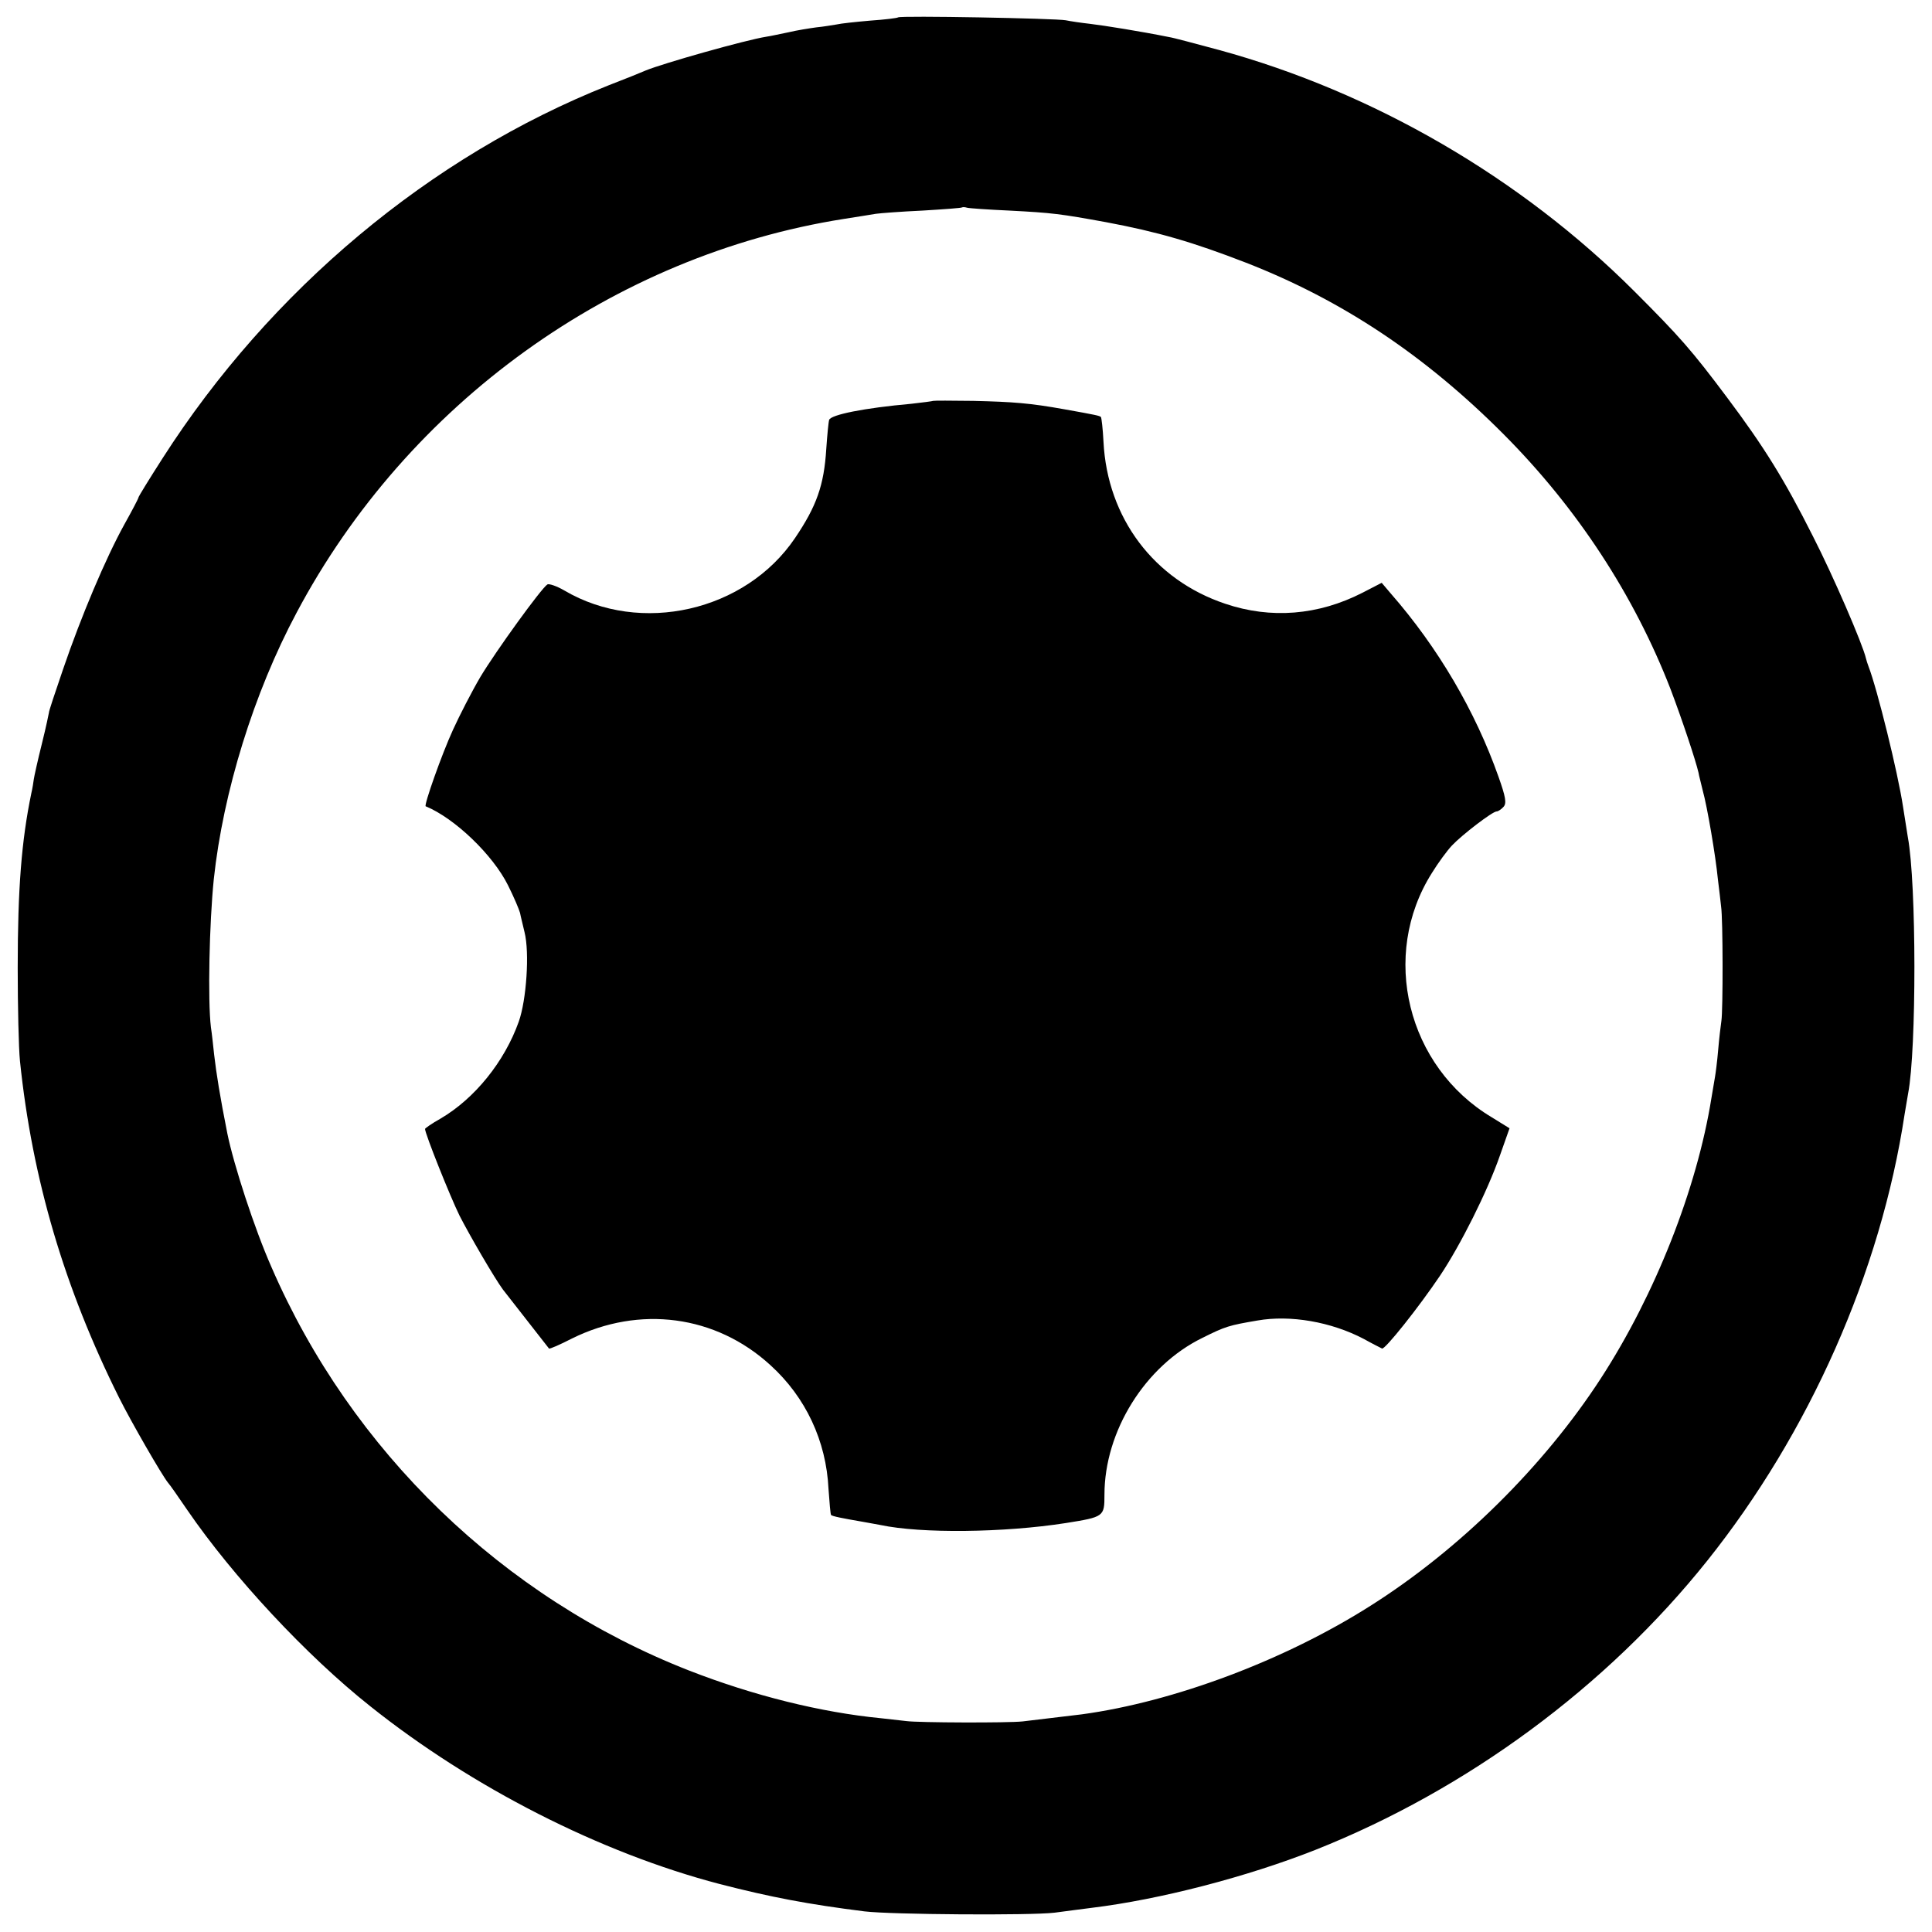
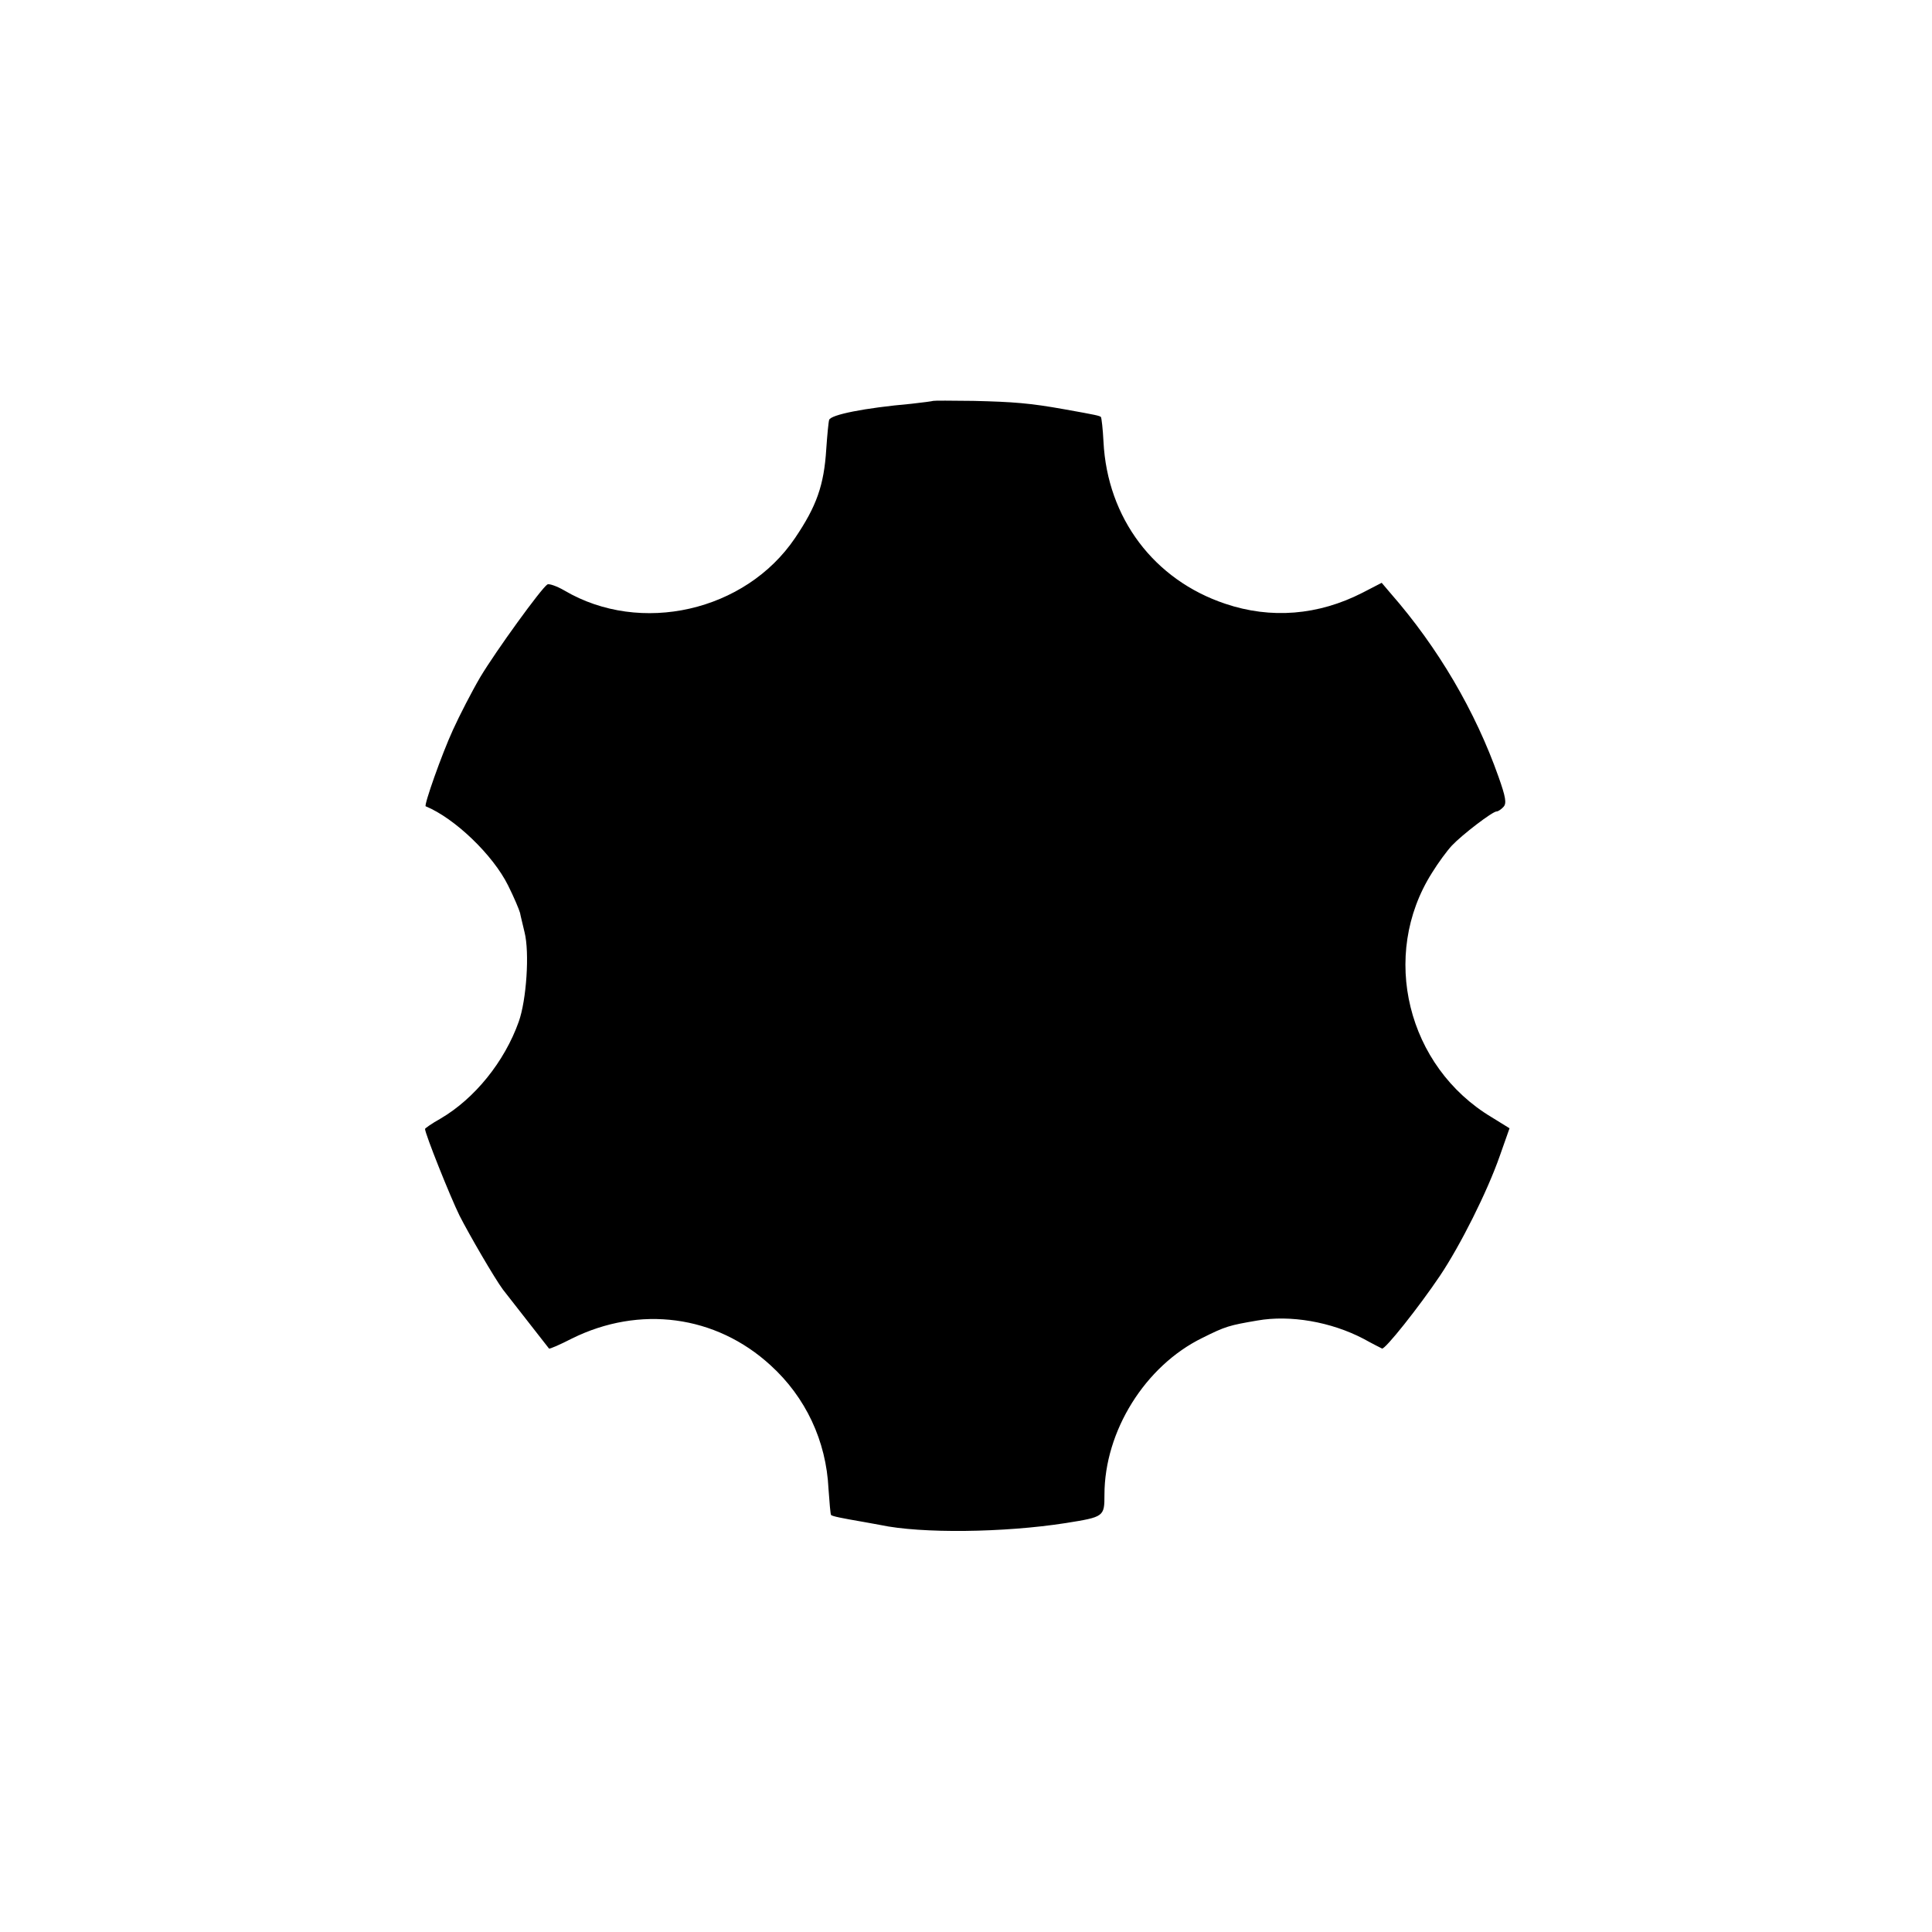
<svg xmlns="http://www.w3.org/2000/svg" version="1.0" width="600pt" height="600pt" viewBox="0 0 600 600" preserveAspectRatio="xMidYMid meet">
  <g transform="translate(0,600) scale(0.1,-0.1)" fill="#000000" stroke="none">
-     <path d="M2789 5946 c-2 -2 -41 -7 -86 -10 -46 -4 -93 -9 -105 -12 -13 -2 -41 -7 -63 -9 -22 -3 -60 -9 -85 -15 -25 -5 -56 -12 -70 -14 -64 -10 -322 -83 -375 -105 -11 -5 -63 -26 -115 -46 -554 -220 -1050 -635 -1385 -1158 -41 -64 -75 -119 -75 -122 0 -3 -20 -41 -44 -84 -58 -105 -134 -285 -190 -449 -25 -73 -45 -133 -44 -135 0 -1 -9 -45 -22 -97 -13 -52 -24 -102 -25 -110 -1 -8 -4 -28 -8 -45 -30 -145 -42 -294 -42 -540 0 -121 3 -251 7 -290 38 -367 138 -705 308 -1046 38 -76 132 -239 152 -264 5 -5 32 -44 60 -85 142 -207 370 -452 568 -609 316 -252 714 -455 1085 -552 159 -41 275 -63 450 -85 83 -10 515 -13 590 -4 39 5 90 12 115 15 213 26 482 96 695 180 471 187 904 506 1217 898 317 397 539 897 613 1387 4 25 9 54 11 65 26 135 26 651 -1 795 -2 14 -9 57 -15 95 -16 106 -80 365 -107 435 -3 8 -7 20 -8 25 -10 44 -102 257 -165 380 -88 175 -152 278 -266 430 -110 147 -147 189 -288 330 -353 353 -811 619 -1291 750 -71 19 -141 38 -155 40 -84 17 -202 36 -245 41 -27 3 -61 8 -75 11 -31 6 -514 15 -521 9z m346 -600 c134 -7 157 -10 300 -36 160 -30 270 -62 435 -126 300 -117 557 -289 800 -533 229 -230 405 -500 518 -791 36 -95 78 -221 87 -260 1 -8 8 -33 13 -55 14 -50 40 -203 47 -275 4 -30 8 -68 10 -85 6 -39 6 -323 1 -355 -2 -14 -7 -54 -10 -90 -3 -36 -8 -74 -10 -85 -2 -11 -7 -40 -11 -65 -45 -282 -175 -611 -343 -870 -177 -273 -439 -532 -716 -707 -266 -169 -610 -298 -896 -337 -41 -5 -141 -17 -184 -22 -44 -5 -325 -4 -361 1 -16 2 -52 6 -80 9 -185 18 -395 70 -595 148 -578 226 -1049 681 -1297 1253 -53 120 -117 317 -137 415 -23 116 -34 185 -41 245 -3 28 -7 66 -10 85 -10 83 -5 323 9 460 29 270 124 578 257 827 345 650 984 1110 1699 1223 41 6 86 14 100 16 14 2 79 7 145 10 66 4 122 8 123 10 2 1 9 1 15 -1 7 -2 66 -6 132 -9z" />
    <path d="M2898 4755 c-2 -1 -32 -5 -68 -9 -146 -13 -250 -34 -255 -50 -2 -6 -6 -47 -9 -91 -7 -112 -30 -177 -97 -276 -154 -228 -480 -302 -716 -163 -24 14 -48 22 -53 19 -19 -12 -160 -207 -208 -287 -27 -46 -65 -120 -85 -164 -35 -76 -91 -235 -85 -238 90 -37 209 -151 256 -246 18 -36 34 -74 37 -85 2 -11 9 -38 14 -60 16 -63 6 -211 -18 -278 -44 -124 -137 -239 -243 -301 -27 -15 -48 -30 -48 -32 0 -15 78 -210 107 -269 30 -59 109 -195 135 -230 6 -8 136 -174 143 -183 2 -2 34 12 71 31 210 104 447 73 617 -83 109 -99 173 -235 180 -384 3 -42 6 -79 8 -81 4 -4 34 -10 98 -21 18 -3 43 -8 55 -10 127 -27 384 -24 576 6 119 19 120 20 120 88 0 197 126 400 304 487 72 36 83 39 171 54 102 18 229 -4 330 -57 27 -15 53 -28 57 -30 9 -4 114 128 180 226 63 94 147 261 186 373 l30 85 -55 34 c-263 157 -348 503 -186 759 19 31 47 69 62 85 31 33 126 106 139 106 5 0 15 7 22 15 9 11 6 30 -16 92 -72 204 -188 402 -335 570 l-28 33 -60 -31 c-137 -70 -284 -82 -426 -34 -221 74 -366 266 -378 503 -2 40 -6 74 -8 77 -5 4 -13 6 -114 24 -106 19 -157 23 -282 26 -68 1 -124 1 -125 0z" />
  </g>
</svg>